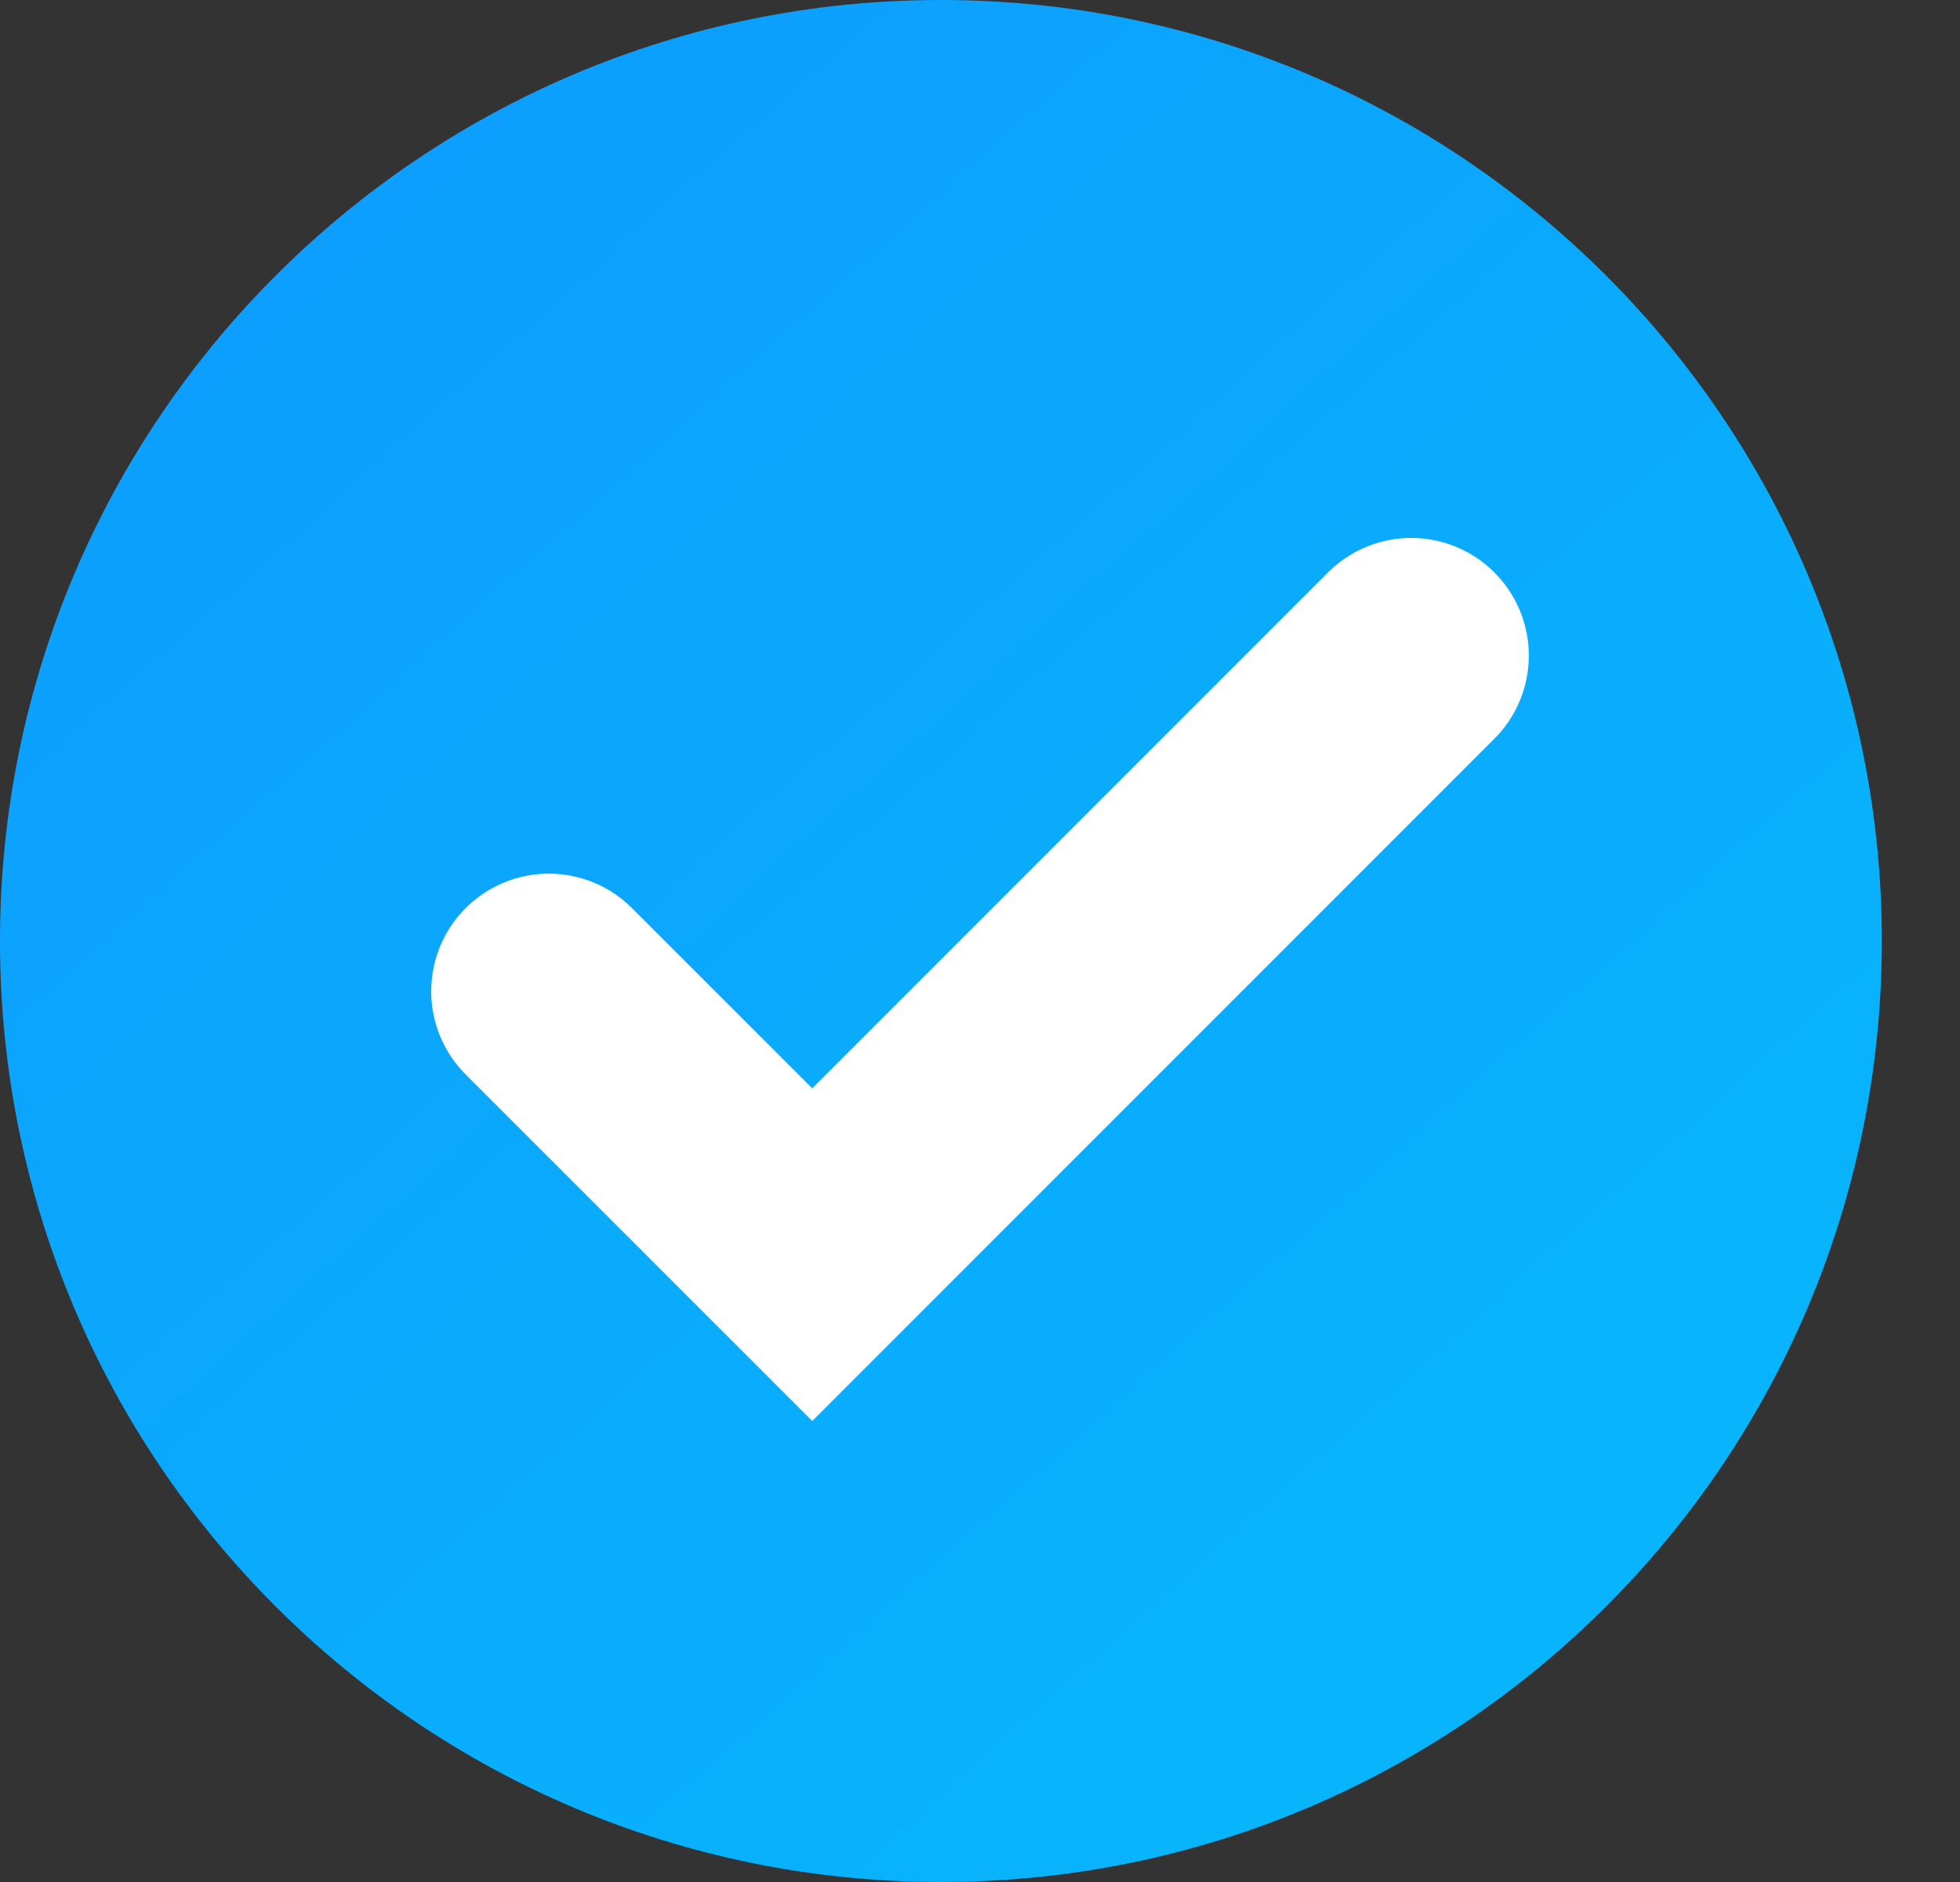
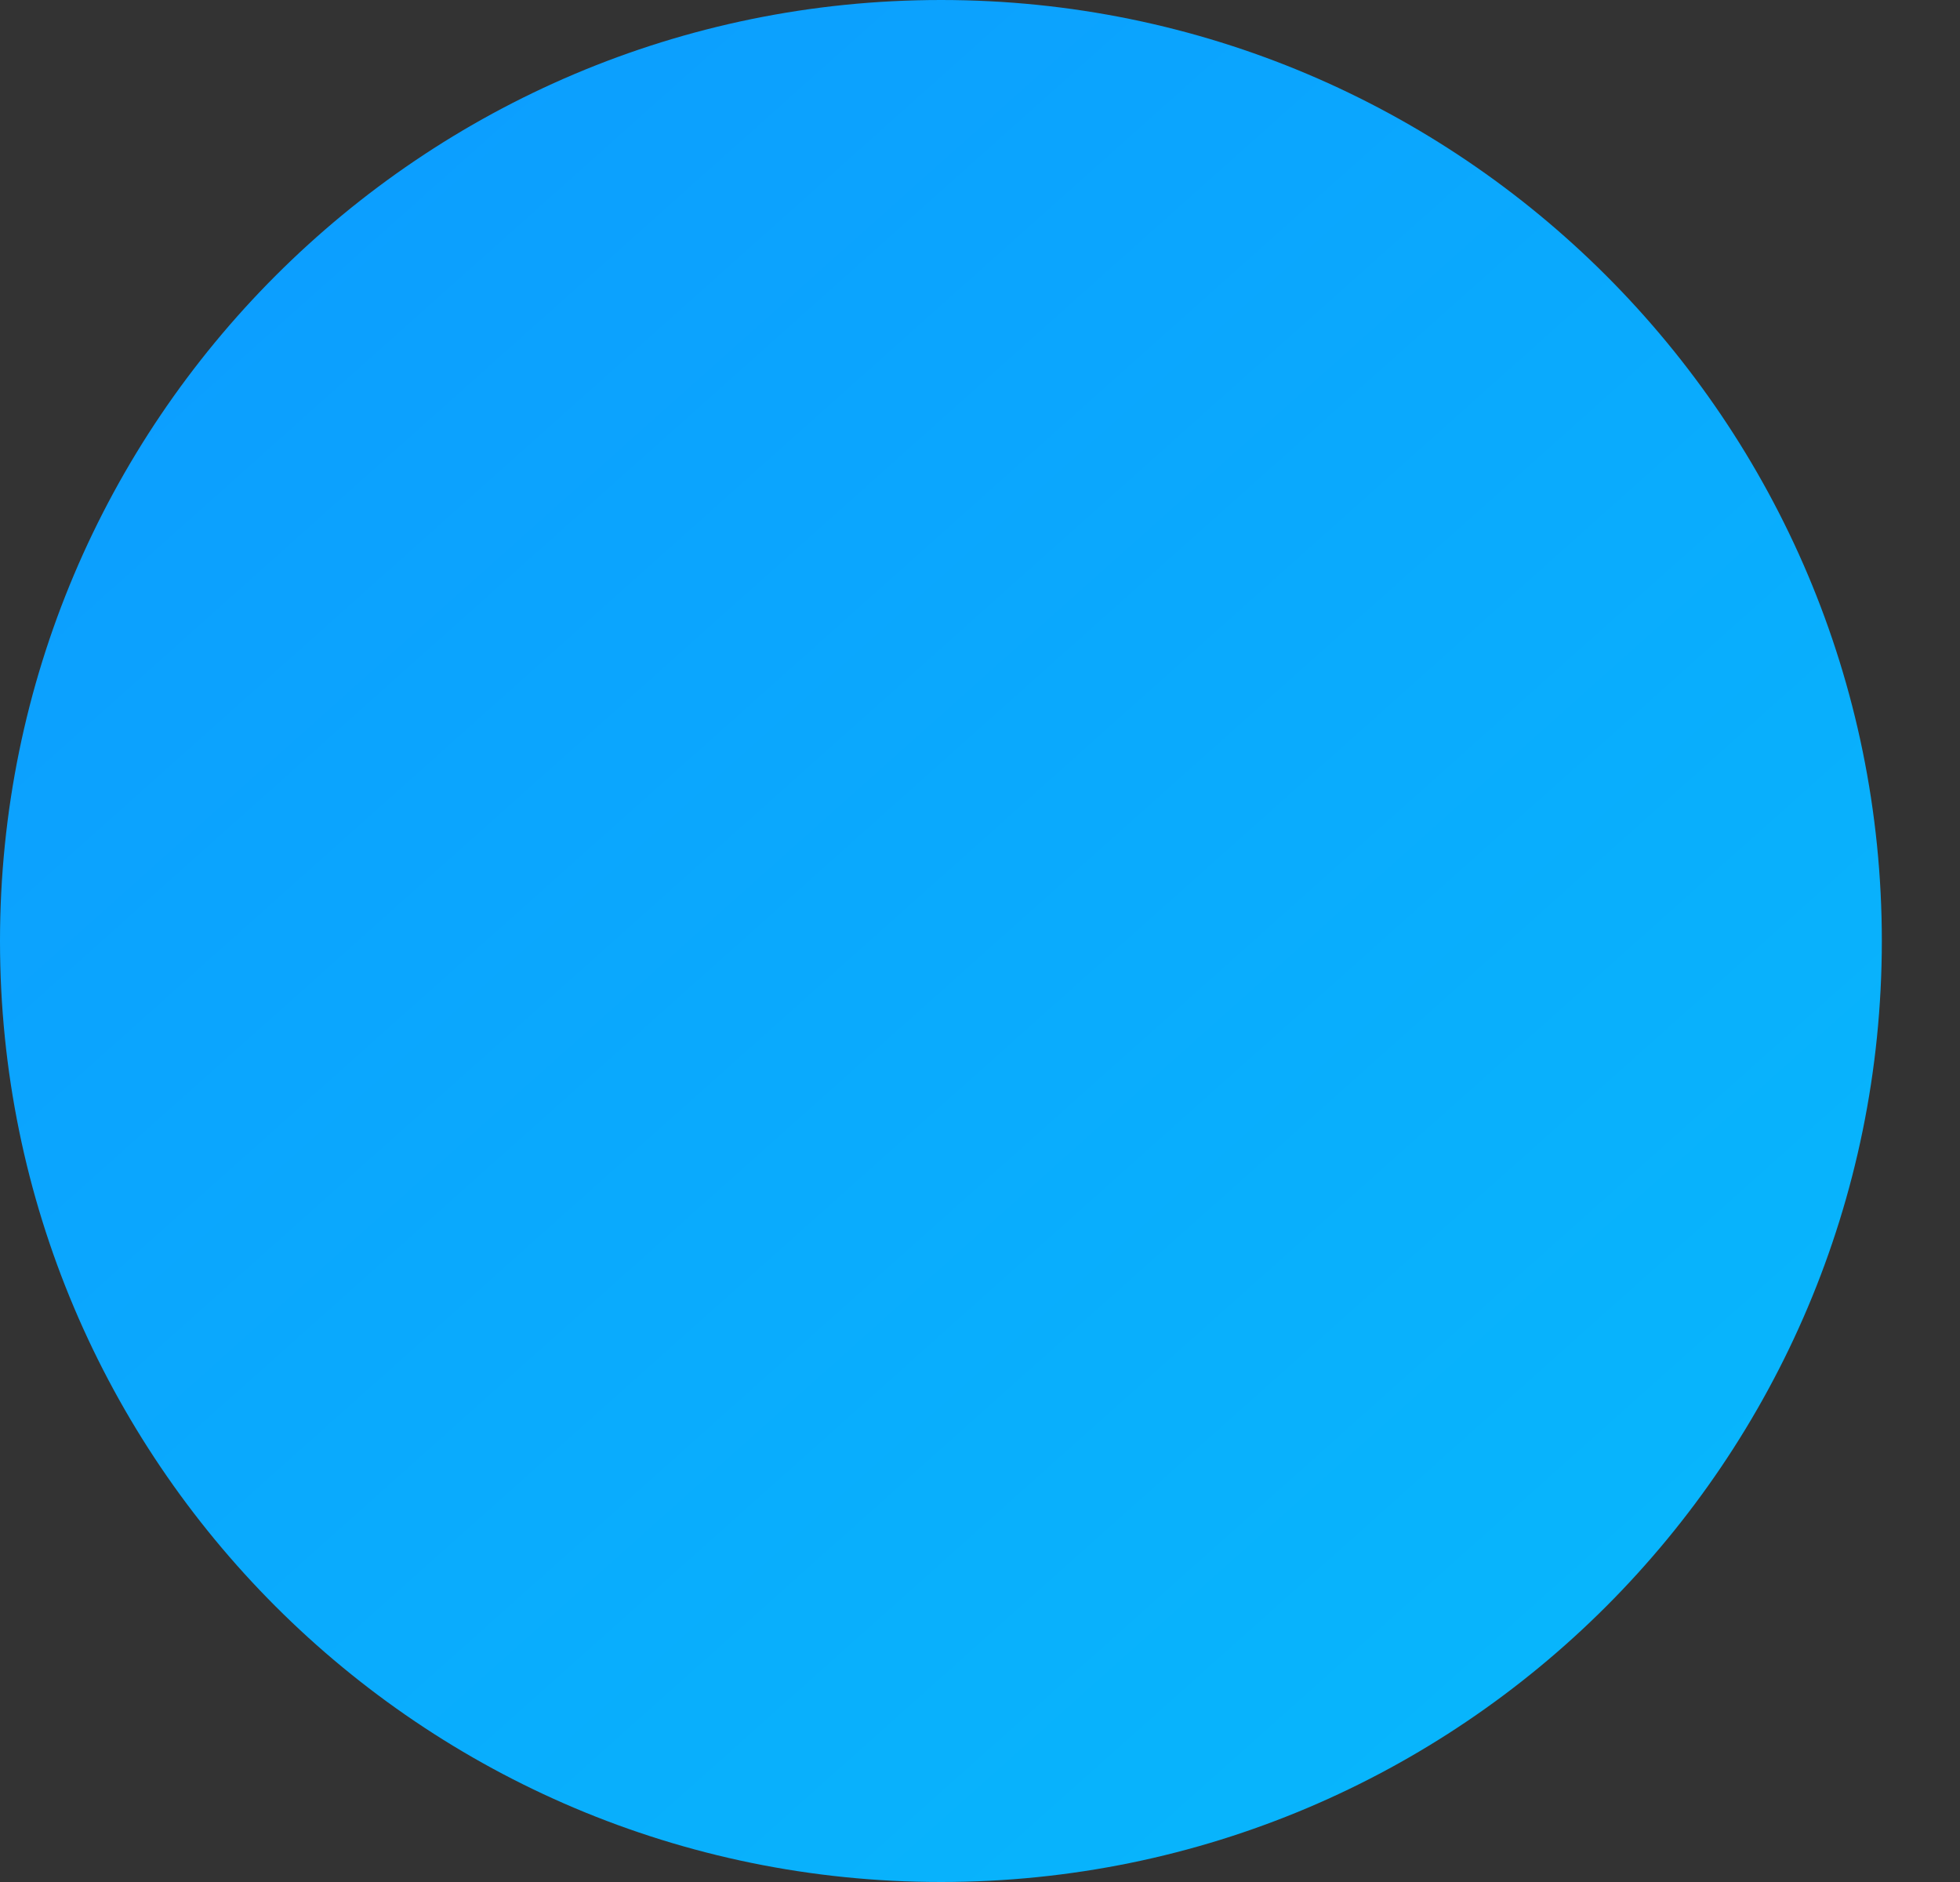
<svg xmlns="http://www.w3.org/2000/svg" width="25" height="24" viewBox="0 0 25 24" fill="none">
  <rect x="0" y="0" width="25" height="24" fill="#333333" stroke="none" />
  <path d="M12.002 24C5.374 24 0 18.629 0 12.002C0 5.374 5.374 0 12.002 0C18.629 0 24.003 5.374 24.003 12.002C24 18.629 18.629 24 12.002 24Z" fill="url(#paint0_linear_101_1395)" />
-   <path d="M7 12.641L10.36 16L18 8.36" stroke="white" stroke-width="3" stroke-linecap="round" />
  <defs>
    <linearGradient id="paint0_linear_101_1395" x1="23.502" y1="23.5" x2="2.502" y2="-1.31068e-06" gradientUnits="userSpaceOnUse">
      <stop stop-color="#07B9FB" />
      <stop offset="1" stop-color="#0D9CFF" />
    </linearGradient>
  </defs>
</svg>